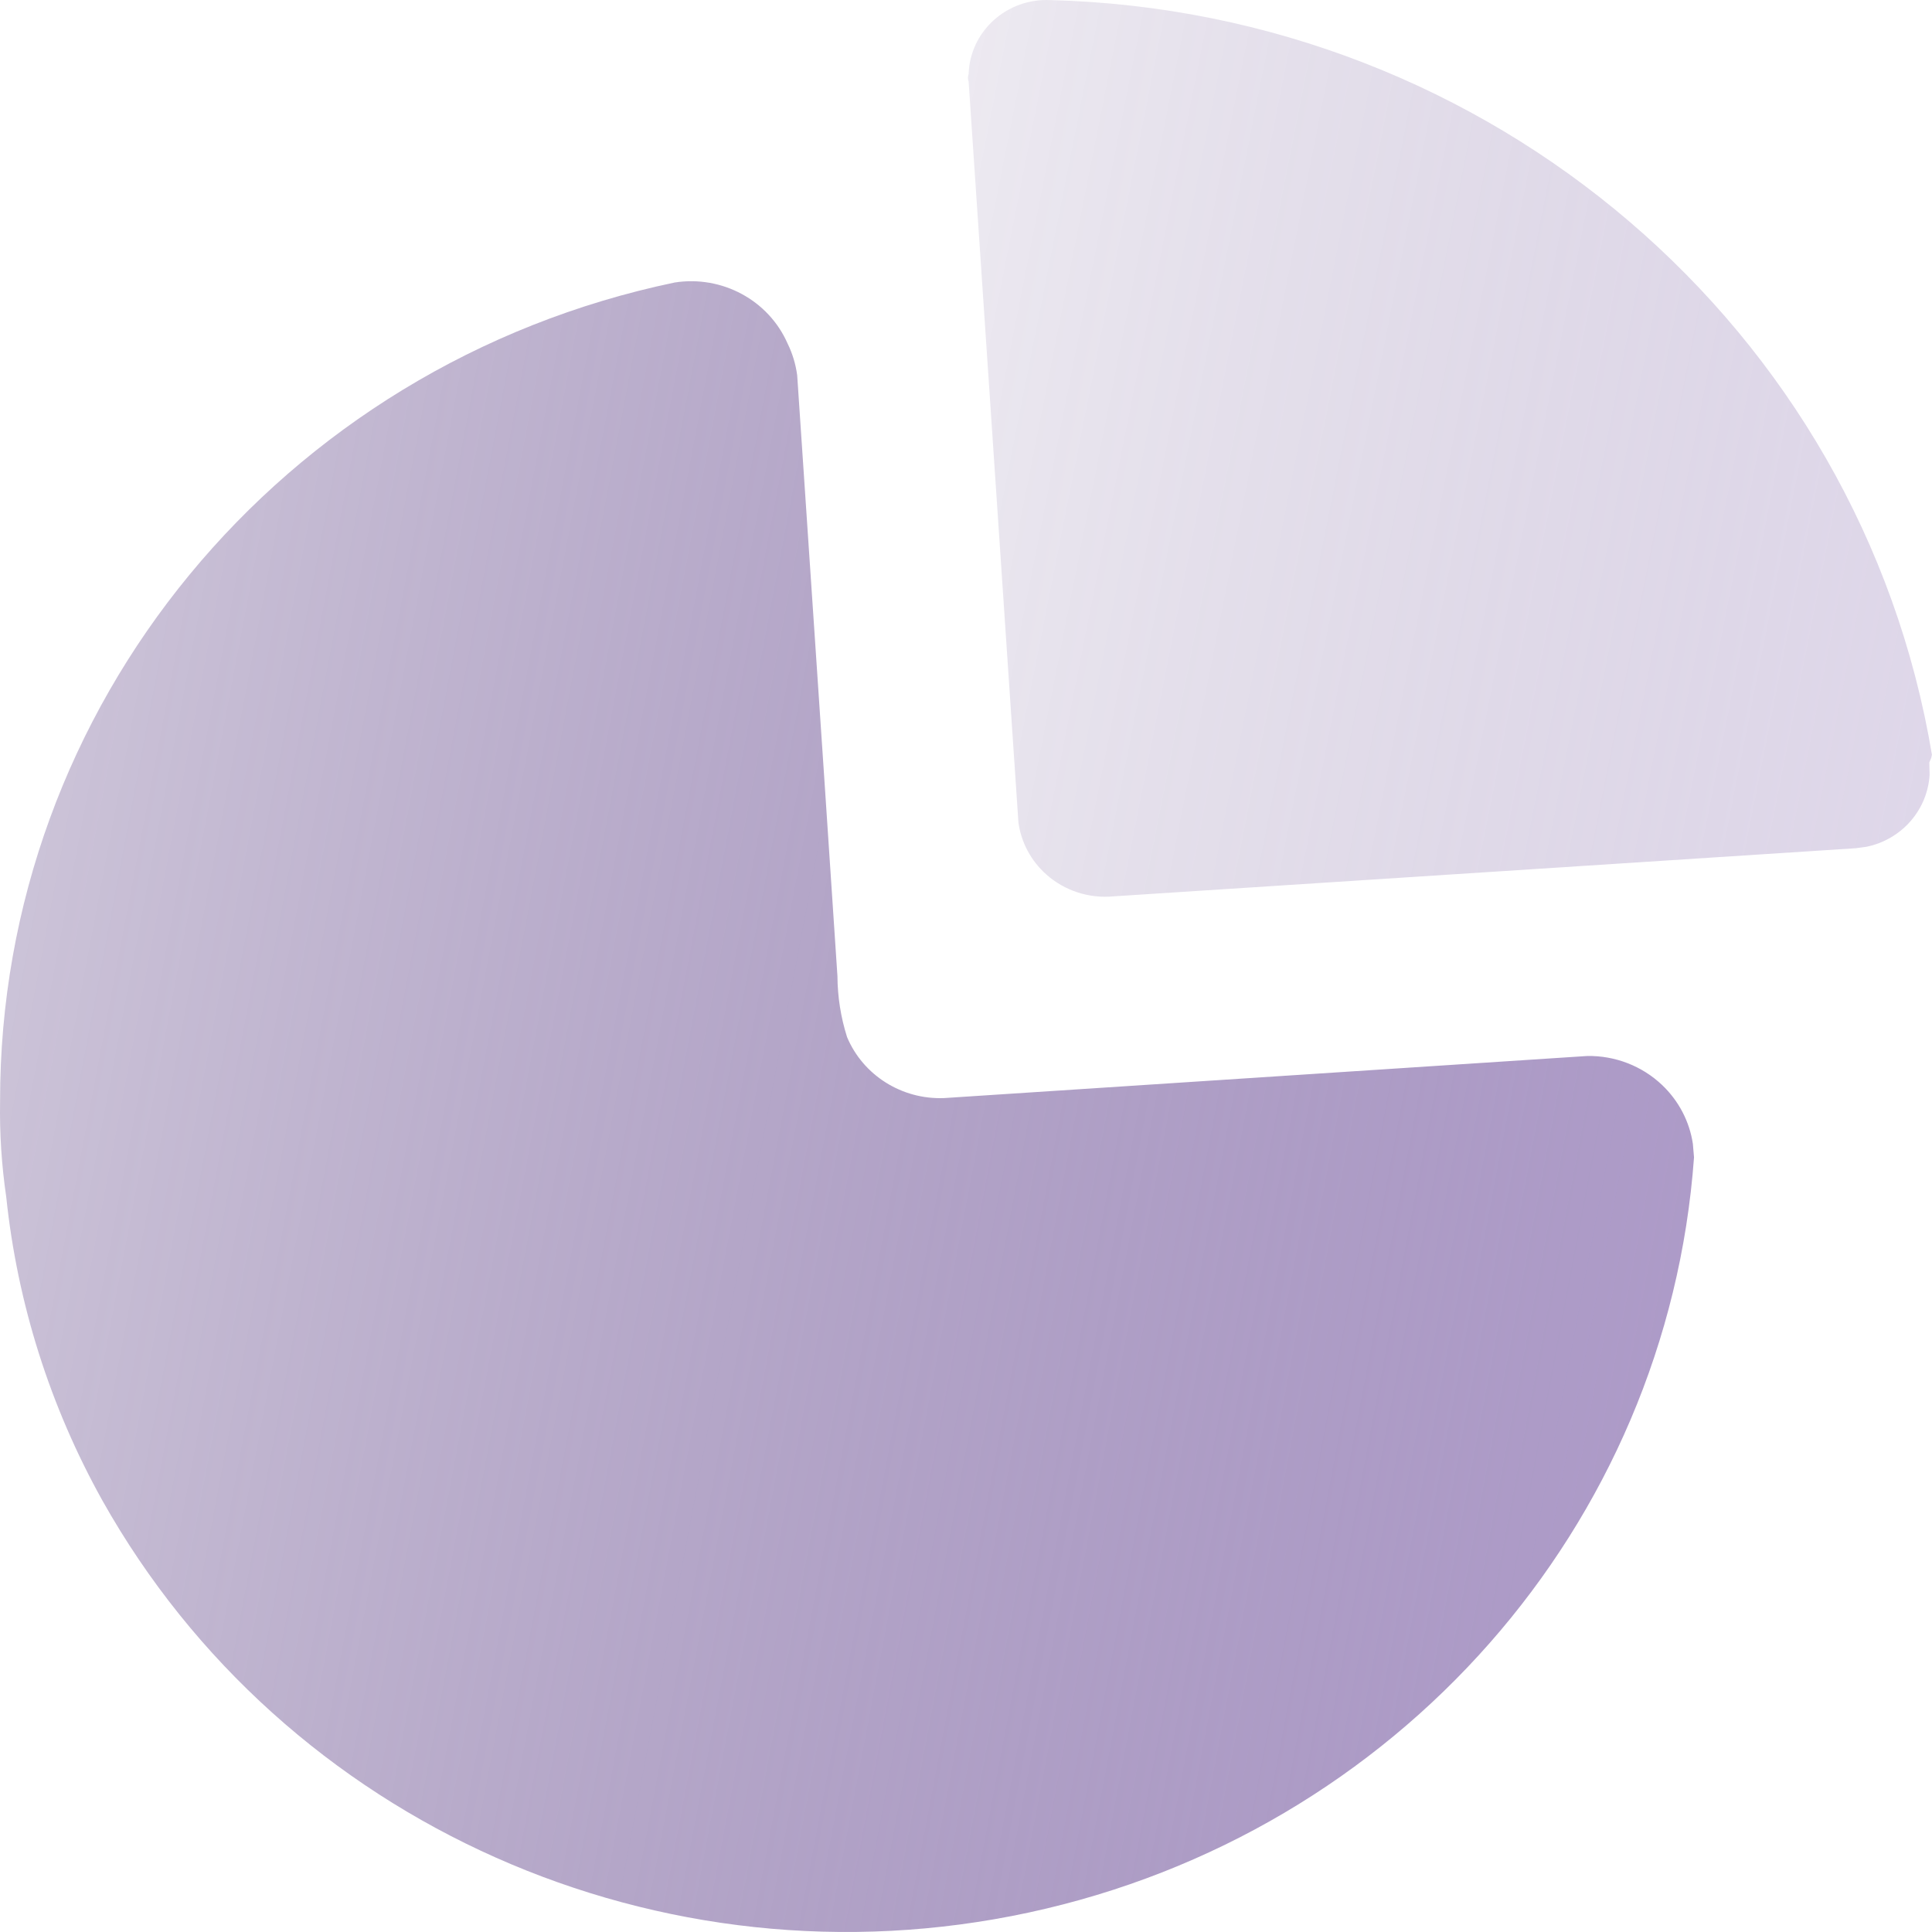
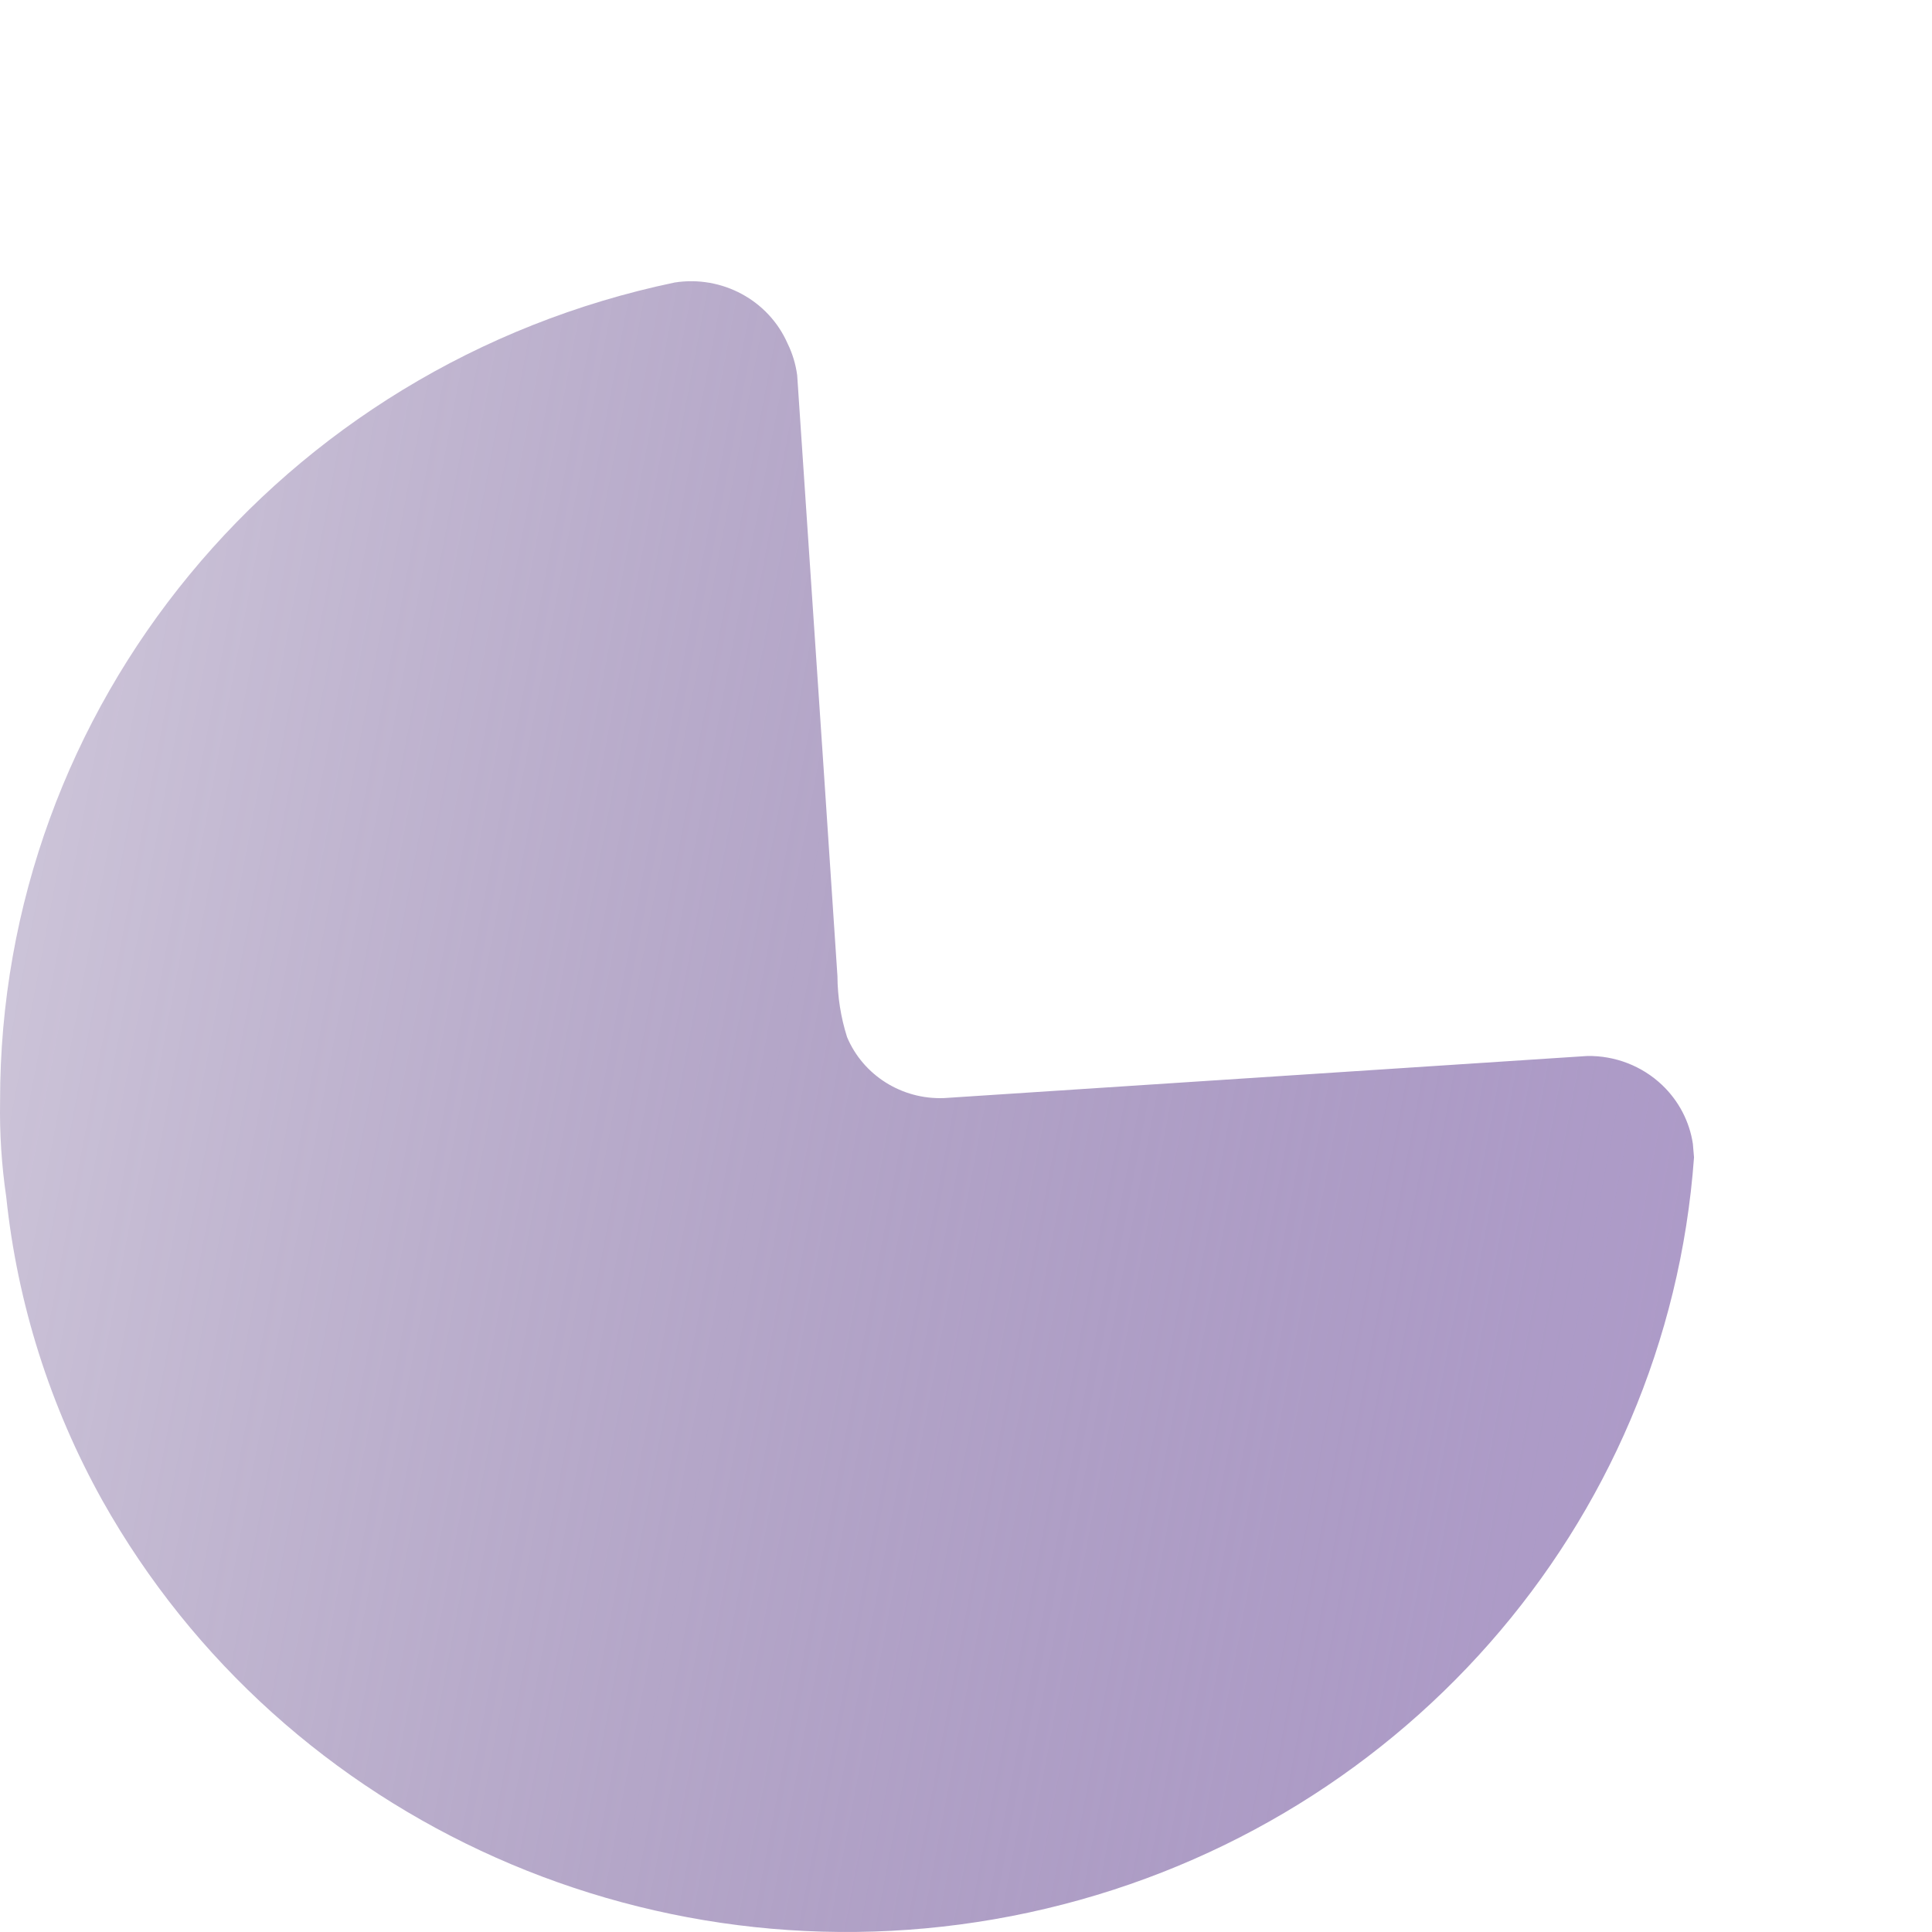
<svg xmlns="http://www.w3.org/2000/svg" width="50" height="50" viewBox="0 0 50 50" fill="none">
  <path d="M20.382 8.889C20.509 9.148 20.593 9.426 20.631 9.711L21.327 20.061L21.673 25.263C21.676 25.798 21.76 26.329 21.922 26.84C22.339 27.831 23.343 28.462 24.435 28.418L41.078 27.329C41.799 27.317 42.495 27.587 43.013 28.078C43.445 28.488 43.724 29.024 43.811 29.6L43.841 29.951C43.152 39.487 36.148 47.442 26.631 49.495C17.114 51.548 7.355 47.211 2.652 38.837C1.296 36.405 0.449 33.731 0.161 30.973C0.041 30.156 -0.012 29.331 0.002 28.506C-0.012 18.282 7.269 9.442 17.461 7.311C18.688 7.12 19.89 7.77 20.382 8.889Z" fill="url(#paint0_linear_1127_1224)" />
-   <path opacity="0.4" d="M27.174 0.002C38.573 0.292 48.154 8.489 49.998 19.531L49.981 19.612L49.931 19.731L49.938 20.056C49.911 20.487 49.745 20.901 49.458 21.236C49.16 21.585 48.752 21.823 48.302 21.915L48.028 21.952L28.826 23.197C28.188 23.259 27.552 23.054 27.077 22.63C26.681 22.277 26.428 21.8 26.357 21.287L25.068 2.113C25.045 2.048 25.045 1.978 25.068 1.913C25.085 1.384 25.318 0.885 25.714 0.526C26.109 0.167 26.635 -0.022 27.174 0.002Z" fill="url(#paint1_linear_1127_1224)" />
  <defs>
    <linearGradient id="paint0_linear_1127_1224" x1="0" y1="7.278" x2="50.13" y2="16.764" gradientUnits="userSpaceOnUse">
      <stop stop-color="#260259" stop-opacity="0.21" />
      <stop offset="1" stop-color="#8F75B5" stop-opacity="0.72" />
    </linearGradient>
    <linearGradient id="paint1_linear_1127_1224" x1="25.051" y1="0" x2="53.482" y2="5.636" gradientUnits="userSpaceOnUse">
      <stop stop-color="#260259" stop-opacity="0.21" />
      <stop offset="1" stop-color="#8F75B5" stop-opacity="0.72" />
    </linearGradient>
  </defs>
</svg>